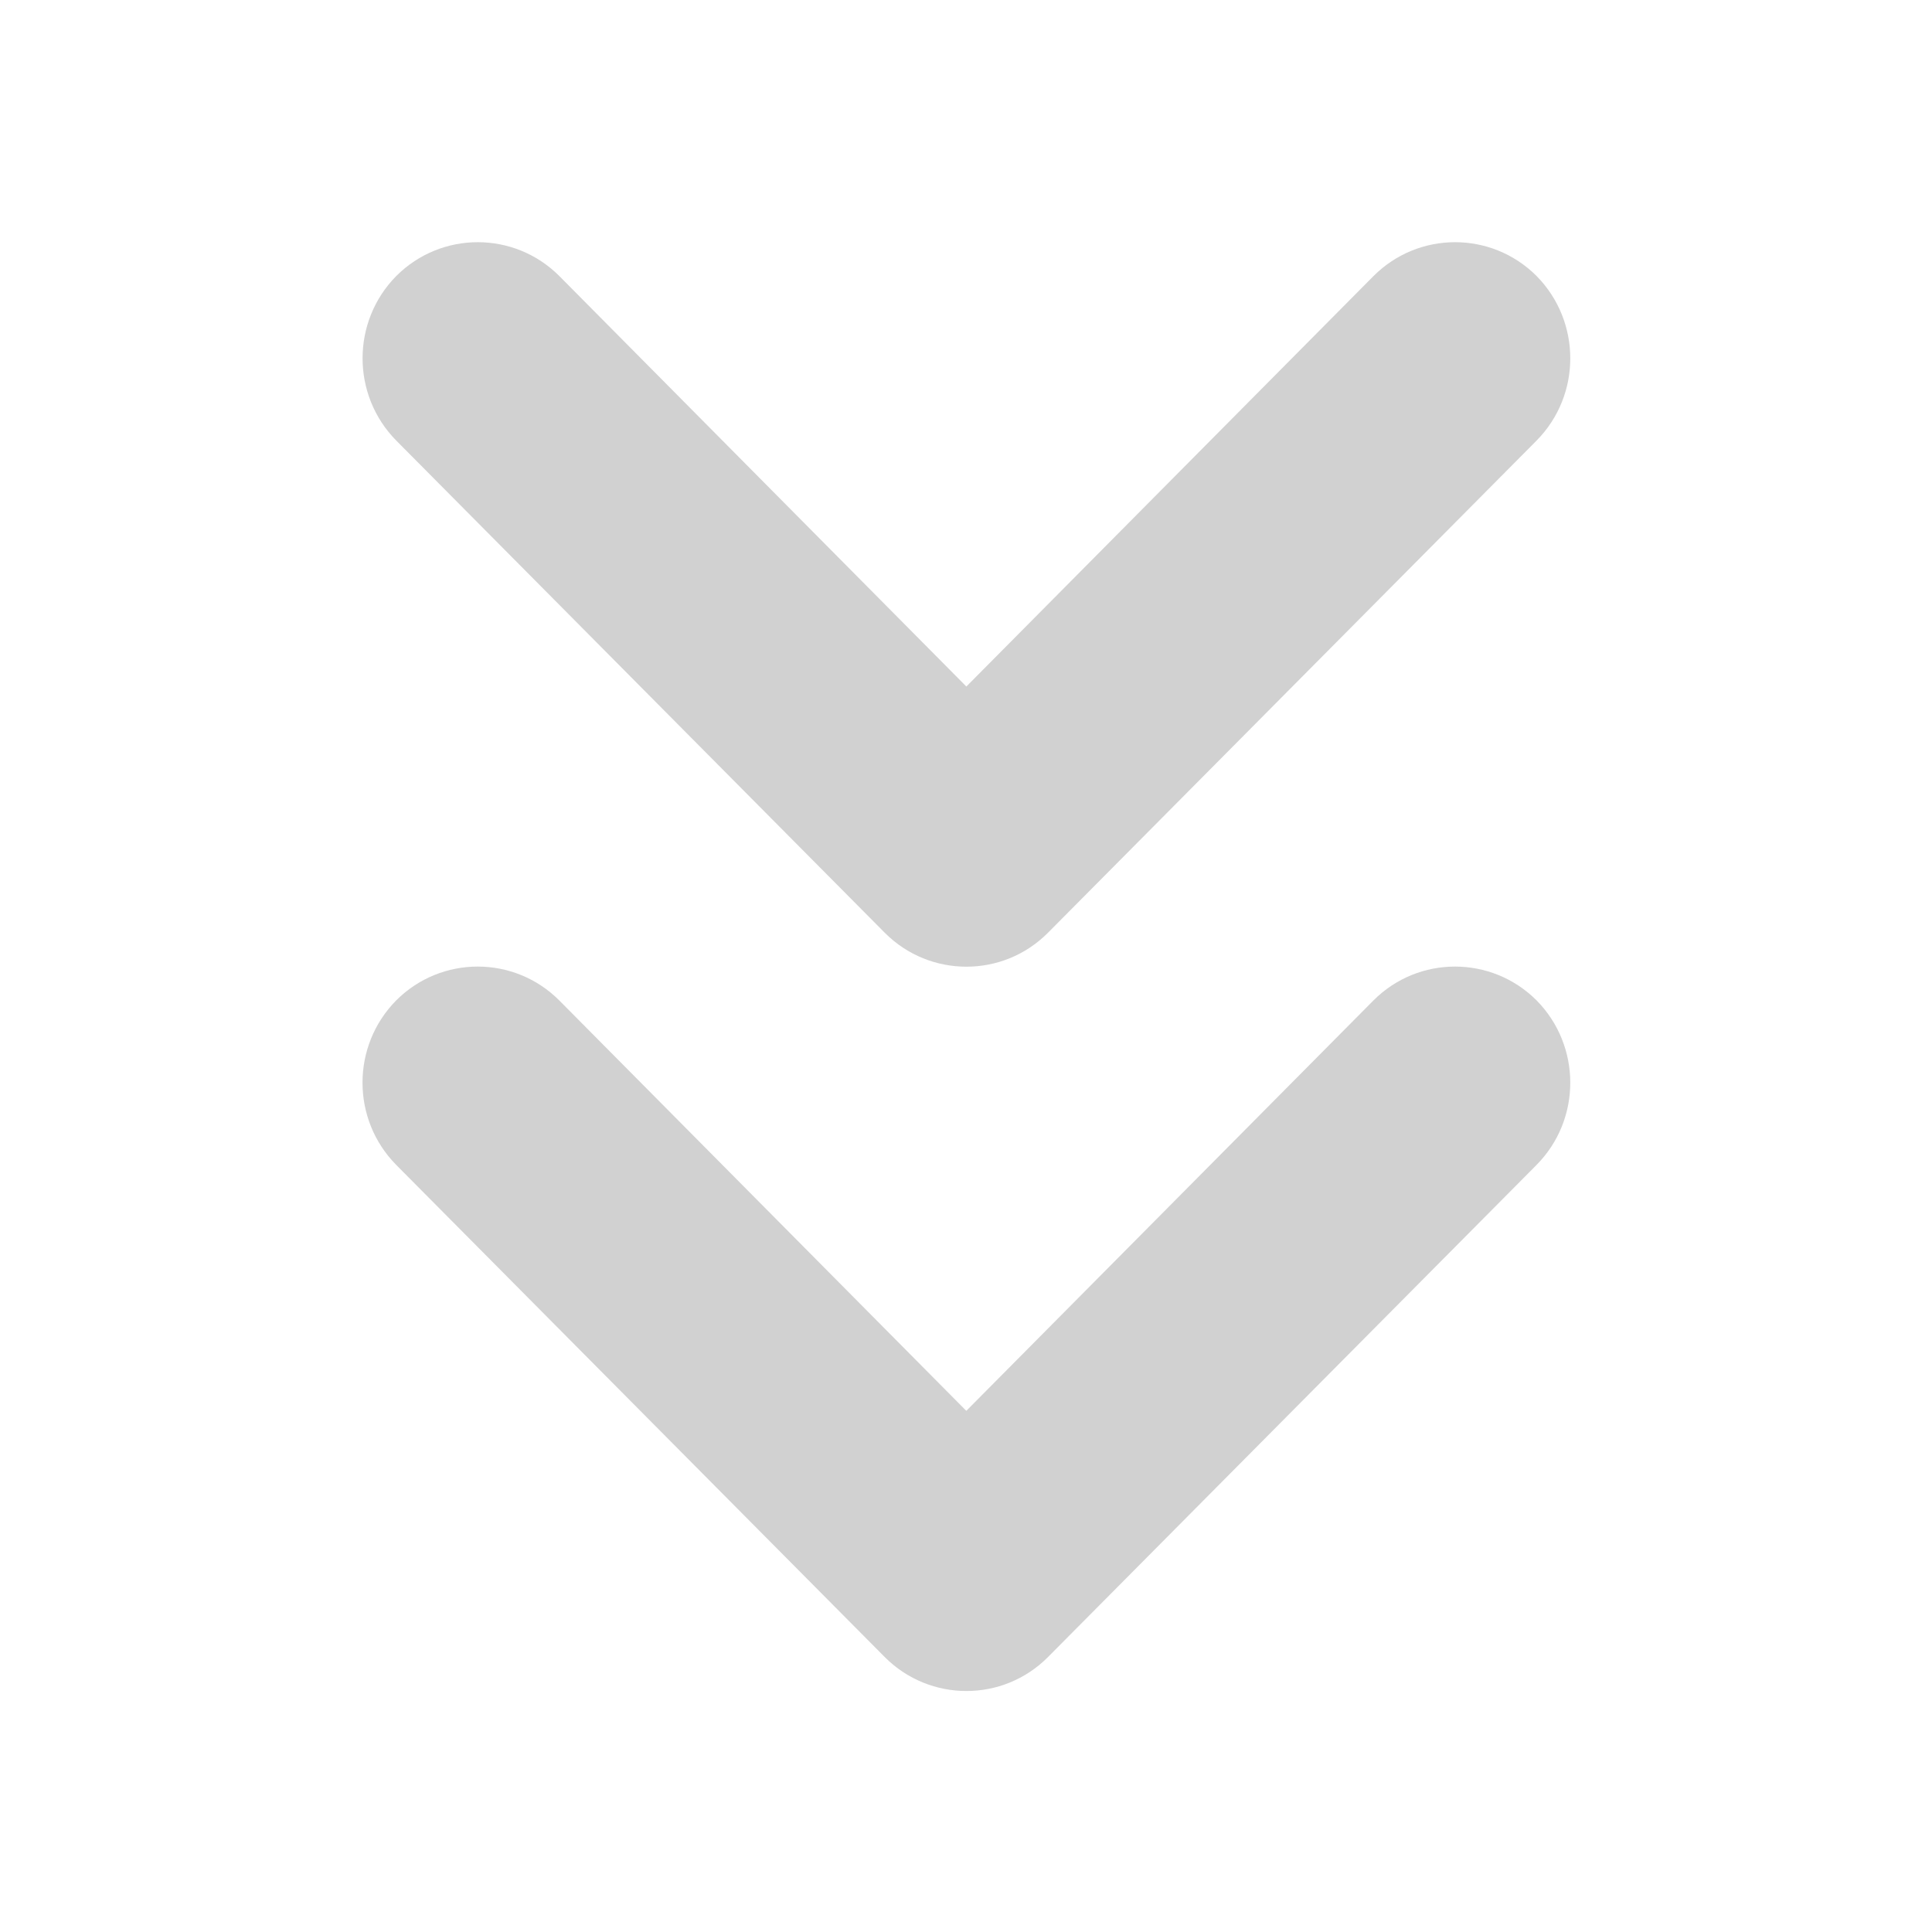
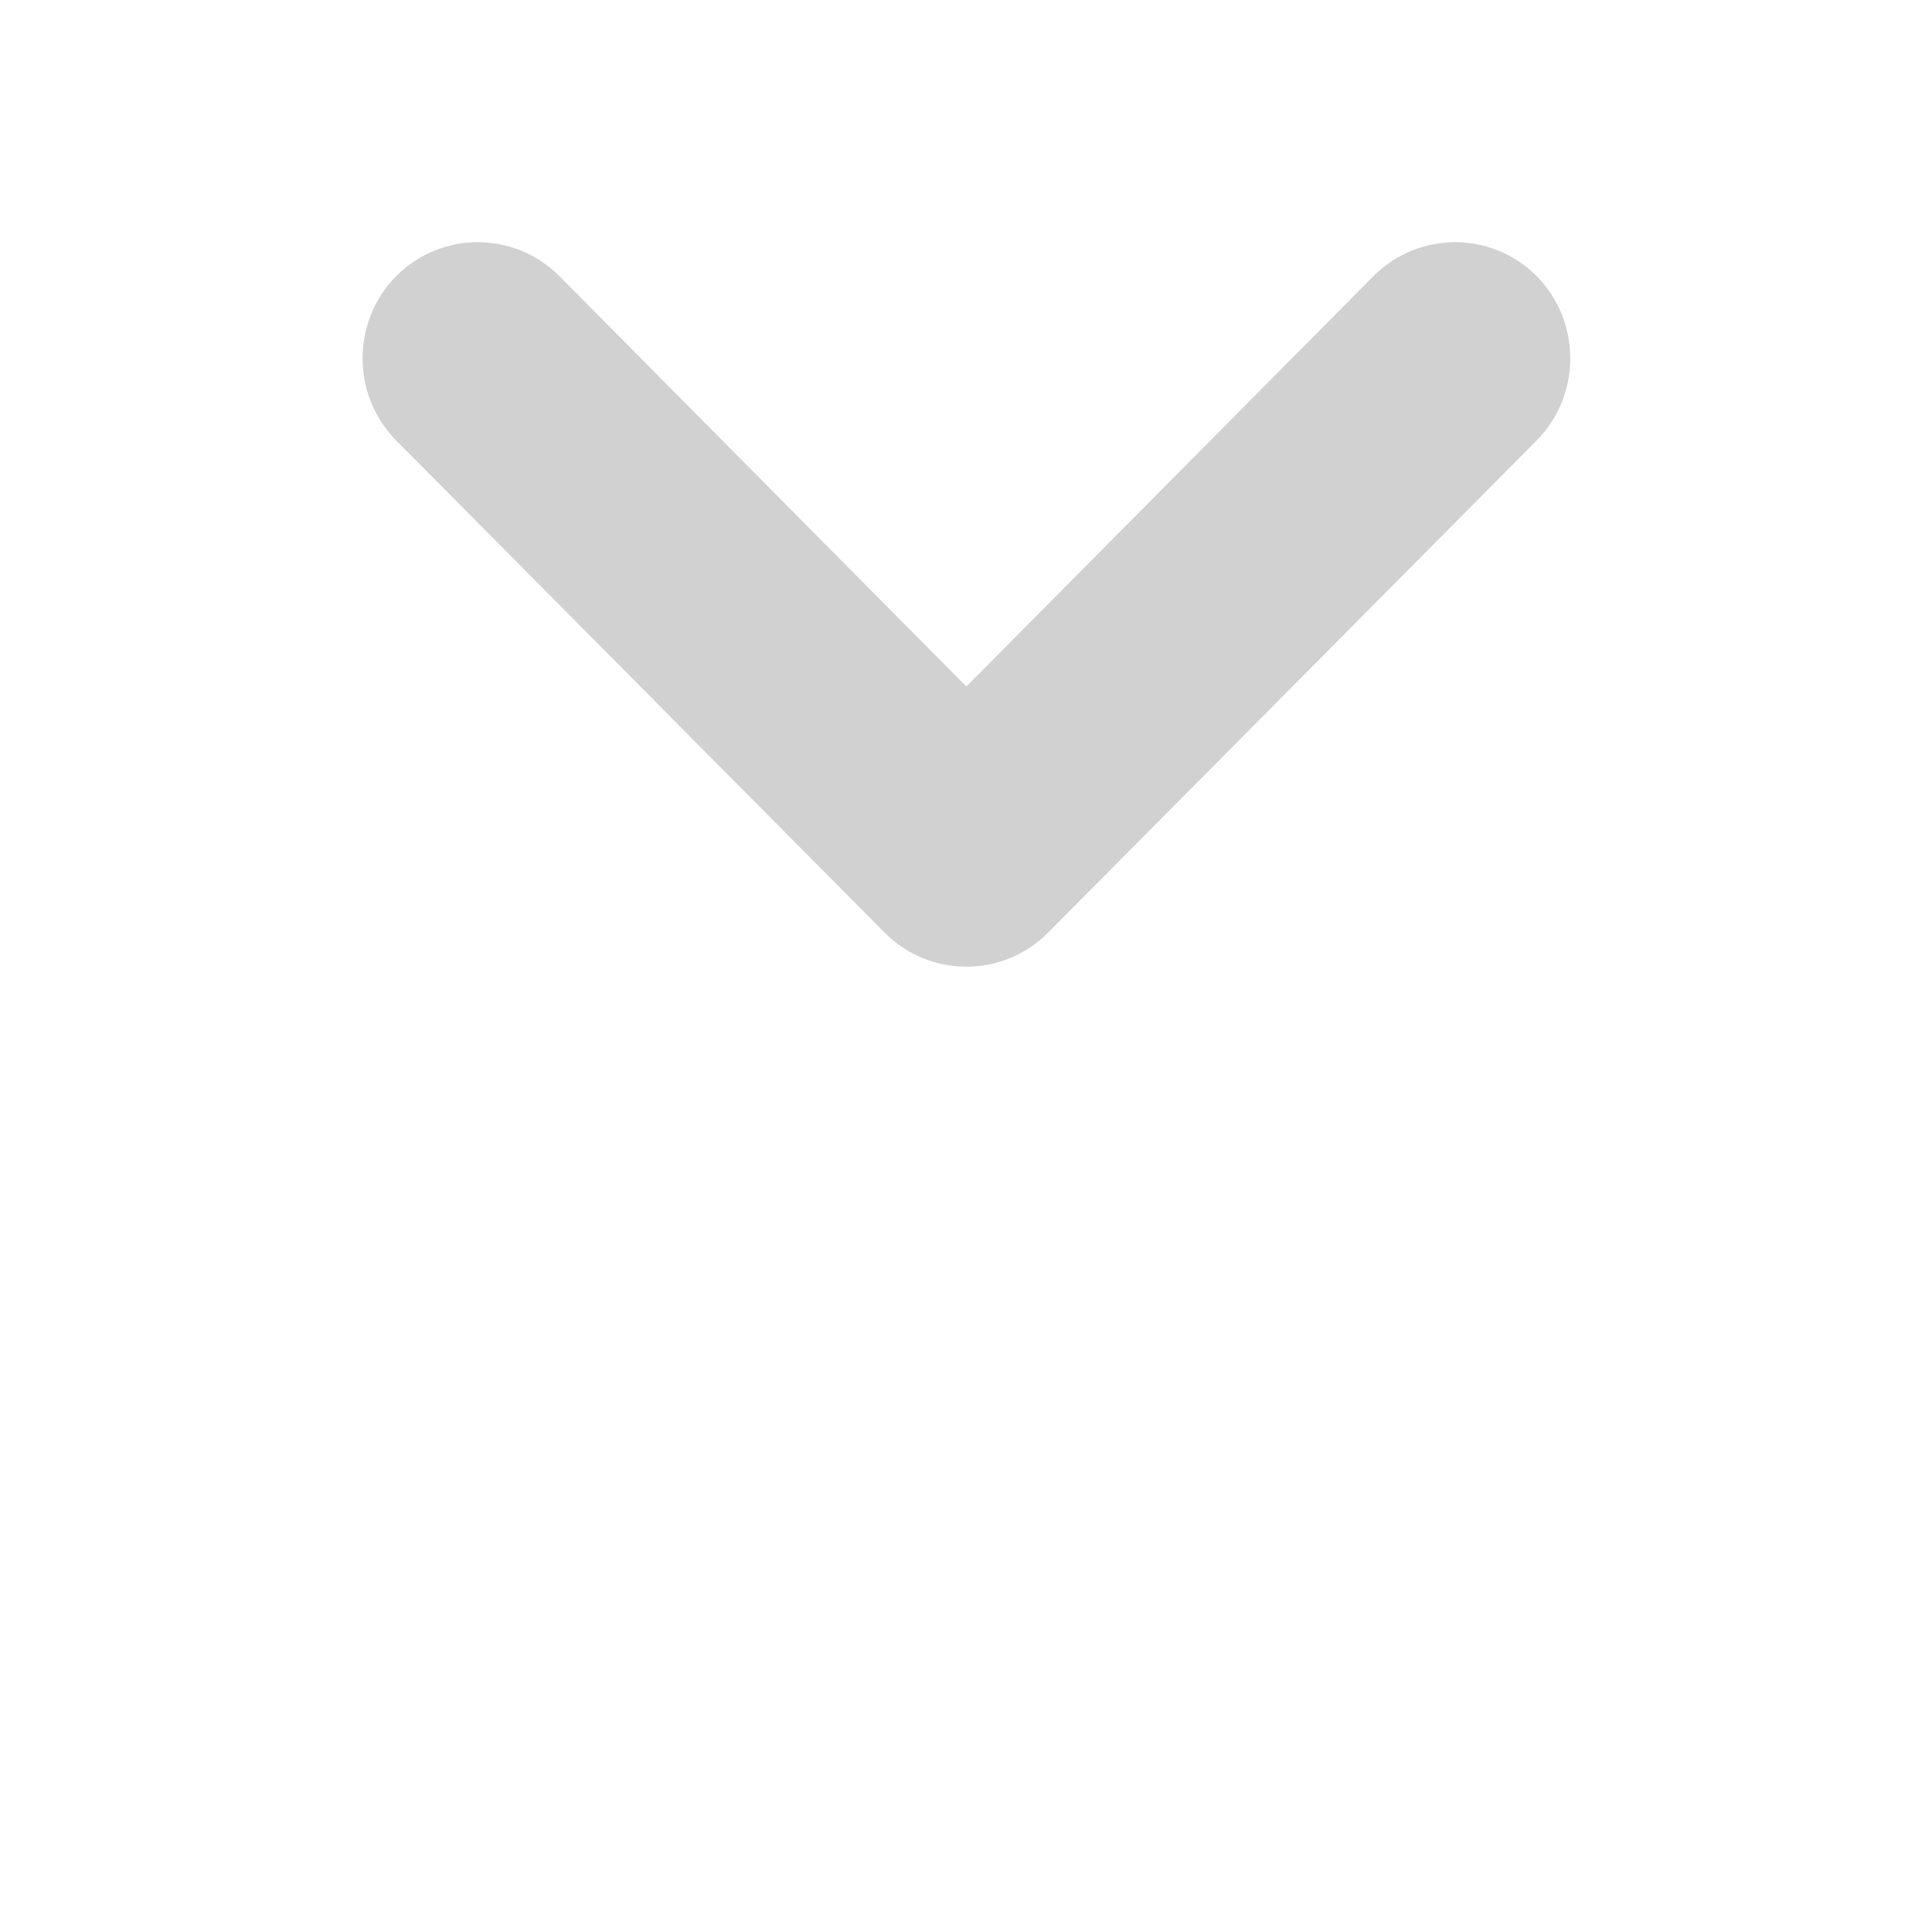
<svg xmlns="http://www.w3.org/2000/svg" version="1.0" x="0px" y="0px" viewBox="0 0 32 32" enable-background="new 0 0 32 32" xml:space="preserve" aria-hidden="true" width="32px" height="32px" style="fill:url(#CerosGradient_idb9a5fcb08);">
  <defs>
    <linearGradient class="cerosgradient" data-cerosgradient="true" id="CerosGradient_idb9a5fcb08" gradientUnits="userSpaceOnUse" x1="50%" y1="100%" x2="50%" y2="0%">
      <stop offset="0%" stop-color="#D1D1D1" />
      <stop offset="100%" stop-color="#D1D1D1" />
    </linearGradient>
    <linearGradient />
  </defs>
  <g>
-     <path d="M22.75,16.569l-6.745,6.799l-6.743-6.799c-0.746-0.746-1.953-0.746-2.699,0c-0.745,0.754-0.745,1.972,0,2.726l8.094,8.154   c0.746,0.746,1.954,0.746,2.698,0l8.095-8.154c0.746-0.754,0.744-1.972,0-2.726C24.703,15.823,23.496,15.823,22.75,16.569z" style="fill:url(#CerosGradient_idb9a5fcb08);" />
    <path d="M14.657,15.452c0.746,0.746,1.954,0.746,2.698,0l8.095-8.154c0.746-0.754,0.744-1.973,0-2.727   c-0.746-0.746-1.953-0.746-2.699,0l-6.745,6.8l-6.743-6.8c-0.746-0.746-1.953-0.746-2.699,0c-0.745,0.754-0.745,1.973,0,2.727   L14.657,15.452z" style="fill:url(#CerosGradient_idb9a5fcb08);" />
  </g>
</svg>